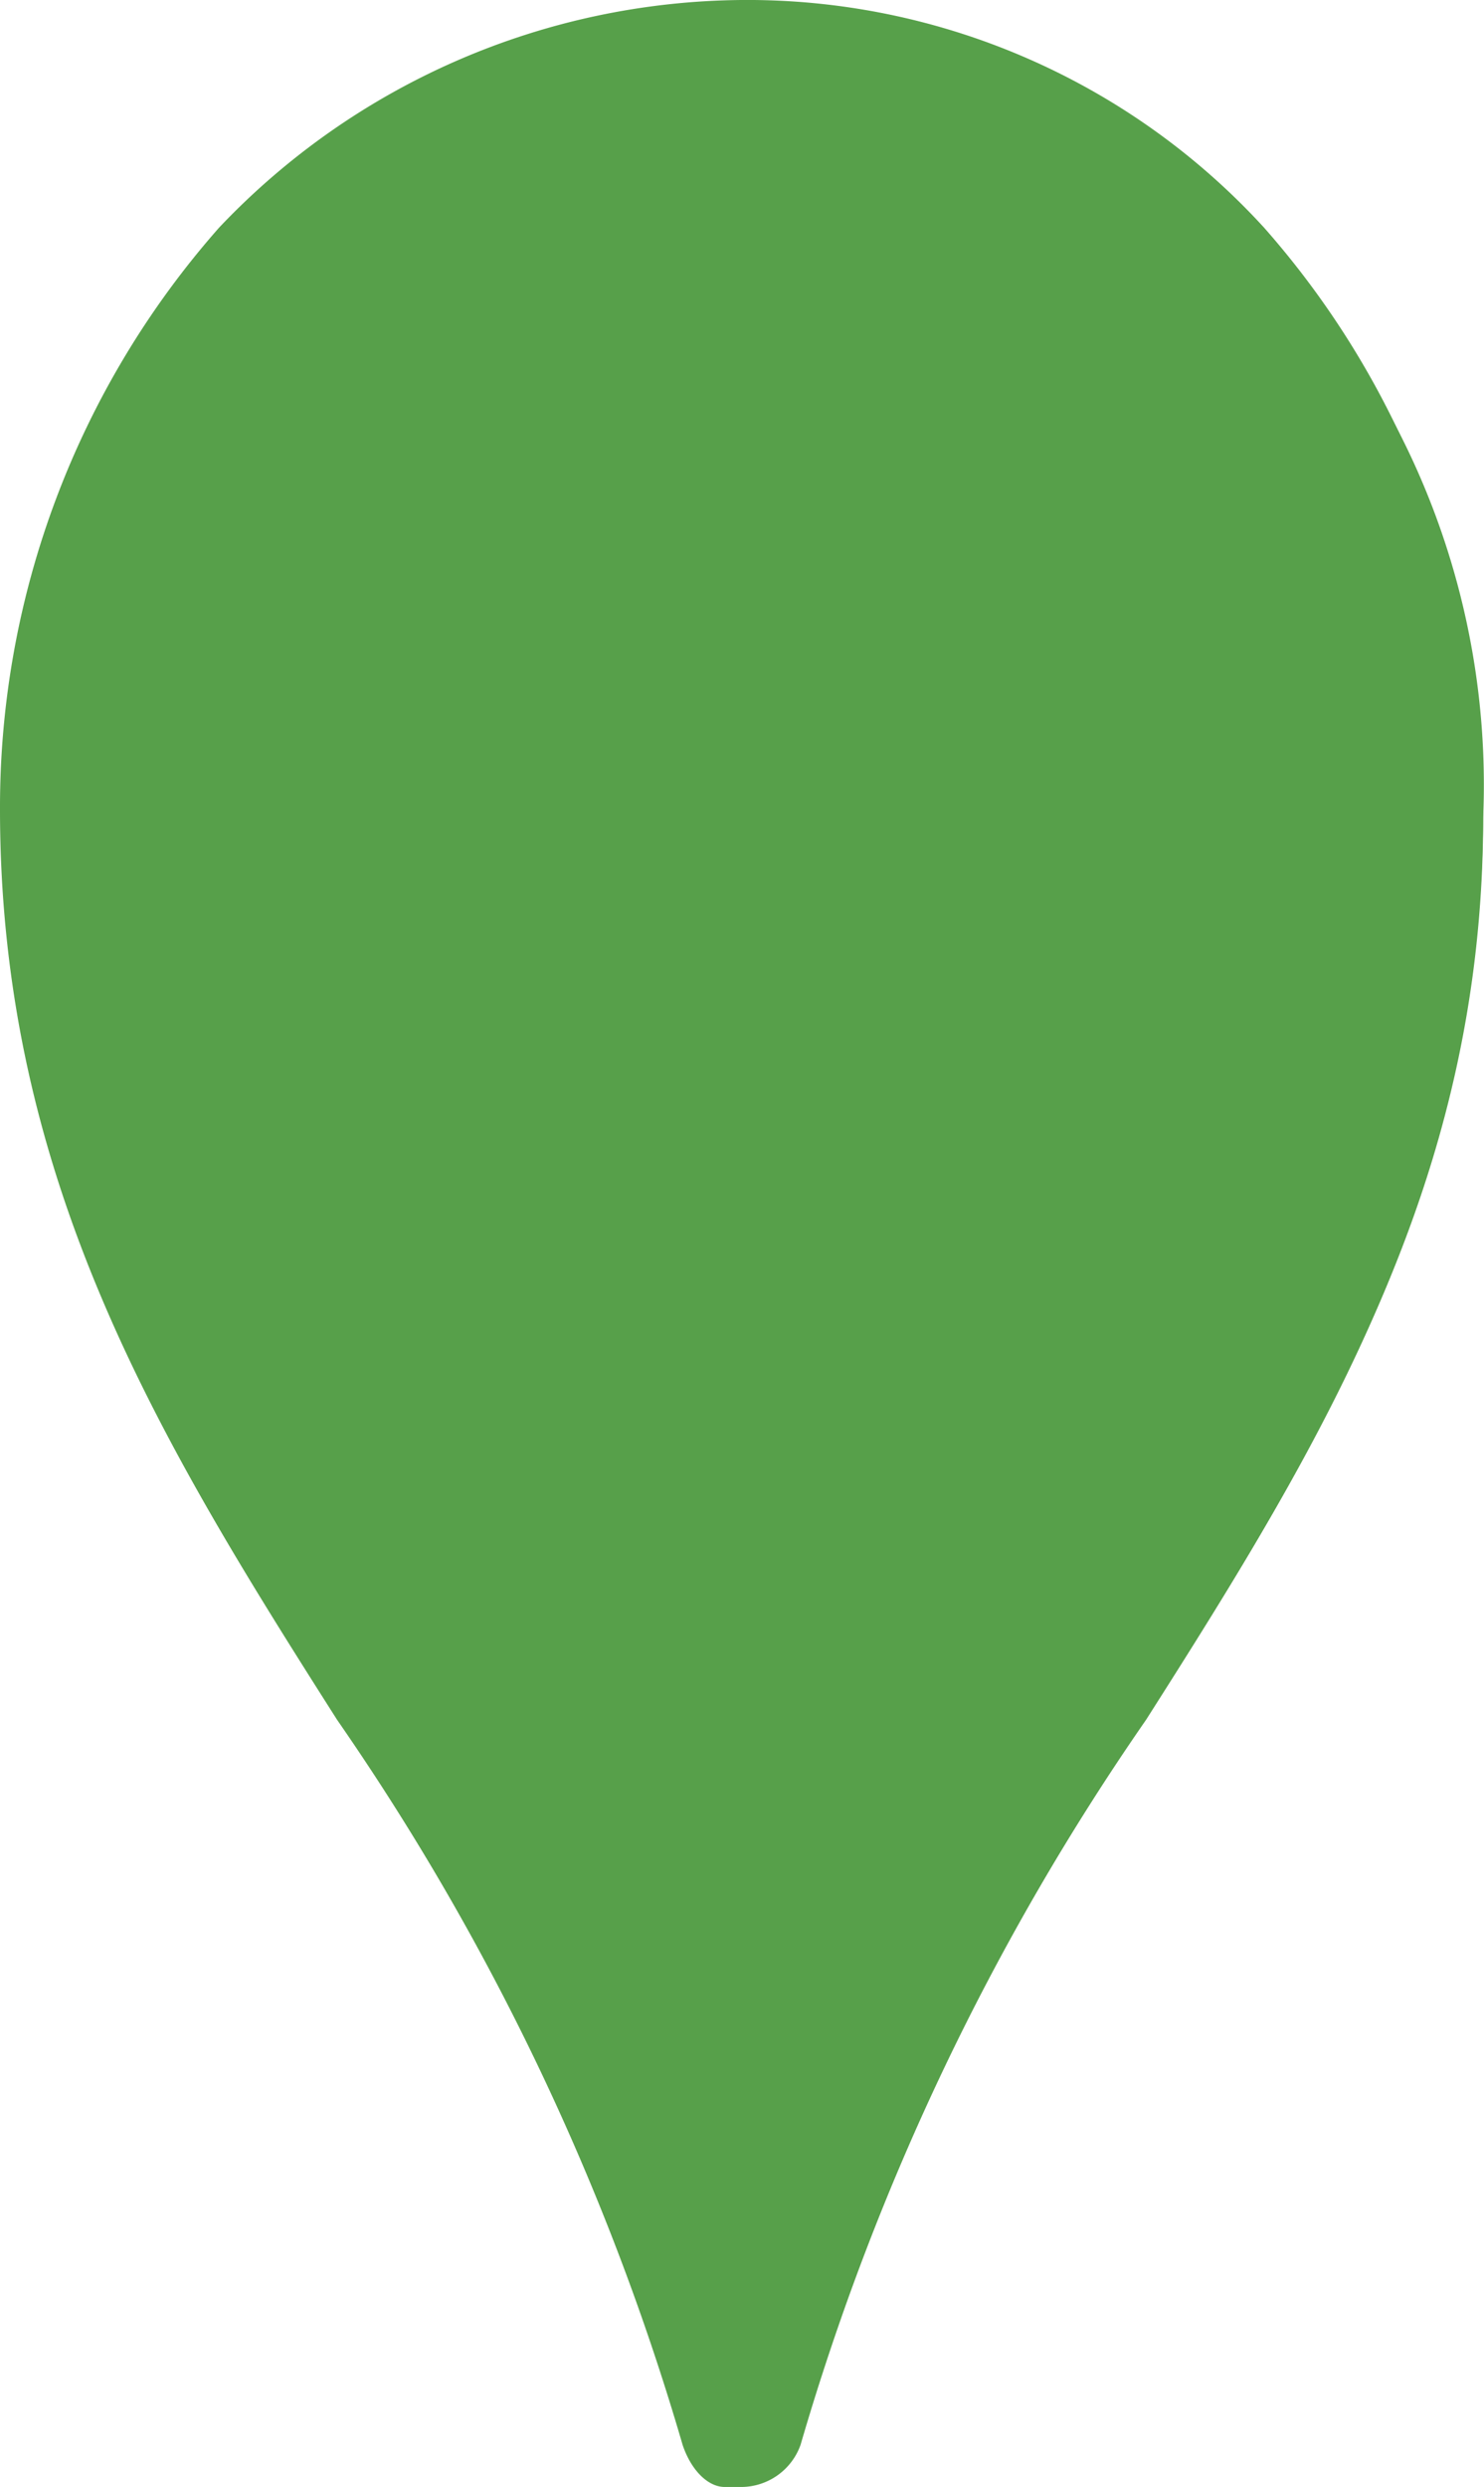
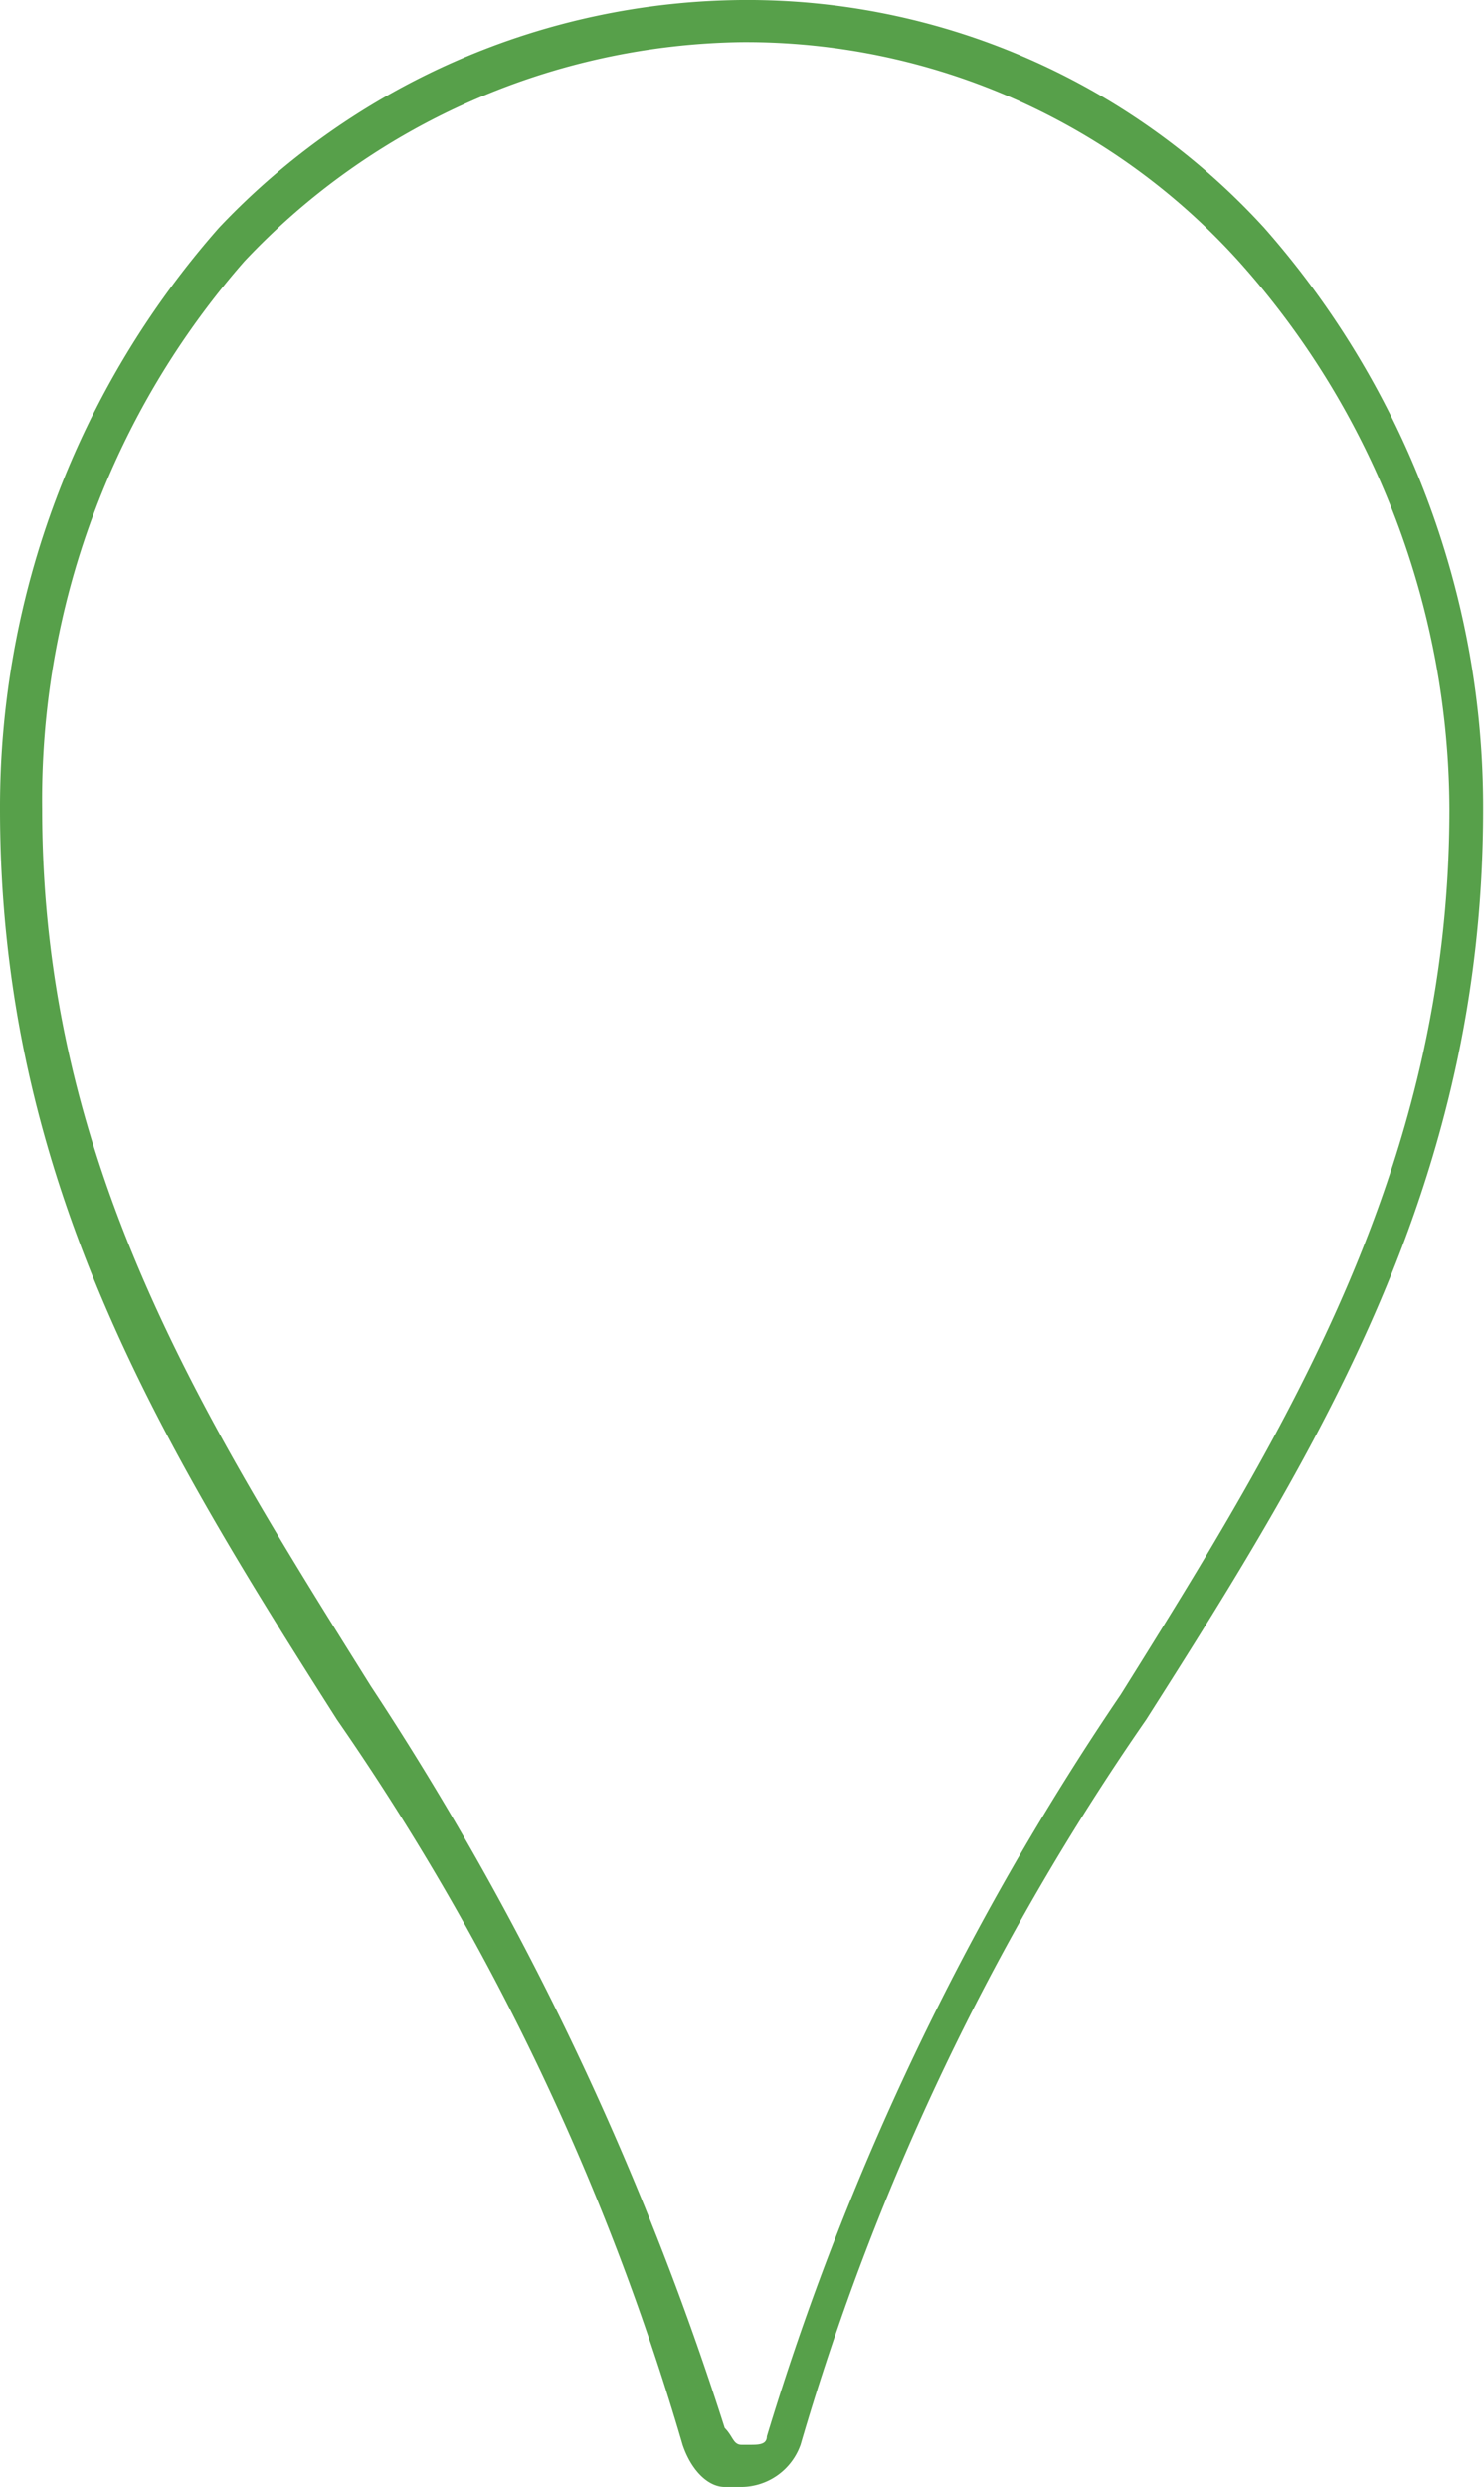
<svg xmlns="http://www.w3.org/2000/svg" viewBox="0 0 17.61 29.5">
  <defs>
    <style>
      .cls-1 {
        fill: #57a04a;
      }
    </style>
  </defs>
  <g id="Layer_2" data-name="Layer 2">
    <g id="Layer_1-2" data-name="Layer 1">
      <g id="recreation">
-         <path class="cls-1" d="M8.9,29.3H8.8a.32.32,0,0,1-.3-.3,31.79,31.79,0,0,0-4.2-8.7v-.1C2.3,17,.4,14,.4,9.7A10.1,10.1,0,0,1,2.9,3,8.32,8.32,0,0,1,9,.4,8.72,8.72,0,0,1,15.1,3a9.19,9.19,0,0,1,2.5,6.7c0,4.3-1.9,7.4-4,10.6A35,35,0,0,0,9.4,29,.85.85,0,0,1,8.9,29.3Z" />
        <path class="cls-1" d="M8.8,0V.5a7.88,7.88,0,0,1,5.9,2.6,9.78,9.78,0,0,1,2.5,6.5c0,4.2-1.9,7.3-3.9,10.5a32.38,32.38,0,0,0-4.2,8.8c0,.1-.1.1-.2.1H8.8c-.1,0-.1-.1-.2-.2A35.61,35.61,0,0,0,4.4,20h0C2.4,16.8.5,13.8.5,9.6A9.69,9.69,0,0,1,2.9,3.1,8.26,8.26,0,0,1,8.8.5V0m0,0A8.64,8.64,0,0,0,2.6,2.7,10.39,10.39,0,0,0,0,9.6C0,14,1.9,17.1,4,20.4A29.64,29.64,0,0,1,8.1,29c.1.3.3.5.5.5h.2a.75.75,0,0,0,.7-.5,29.64,29.64,0,0,1,4.1-8.6c2.1-3.3,4-6.4,4-10.8A10.39,10.39,0,0,0,15,2.7,8.31,8.31,0,0,0,8.8,0Z" />
      </g>
    </g>
  </g>
</svg>